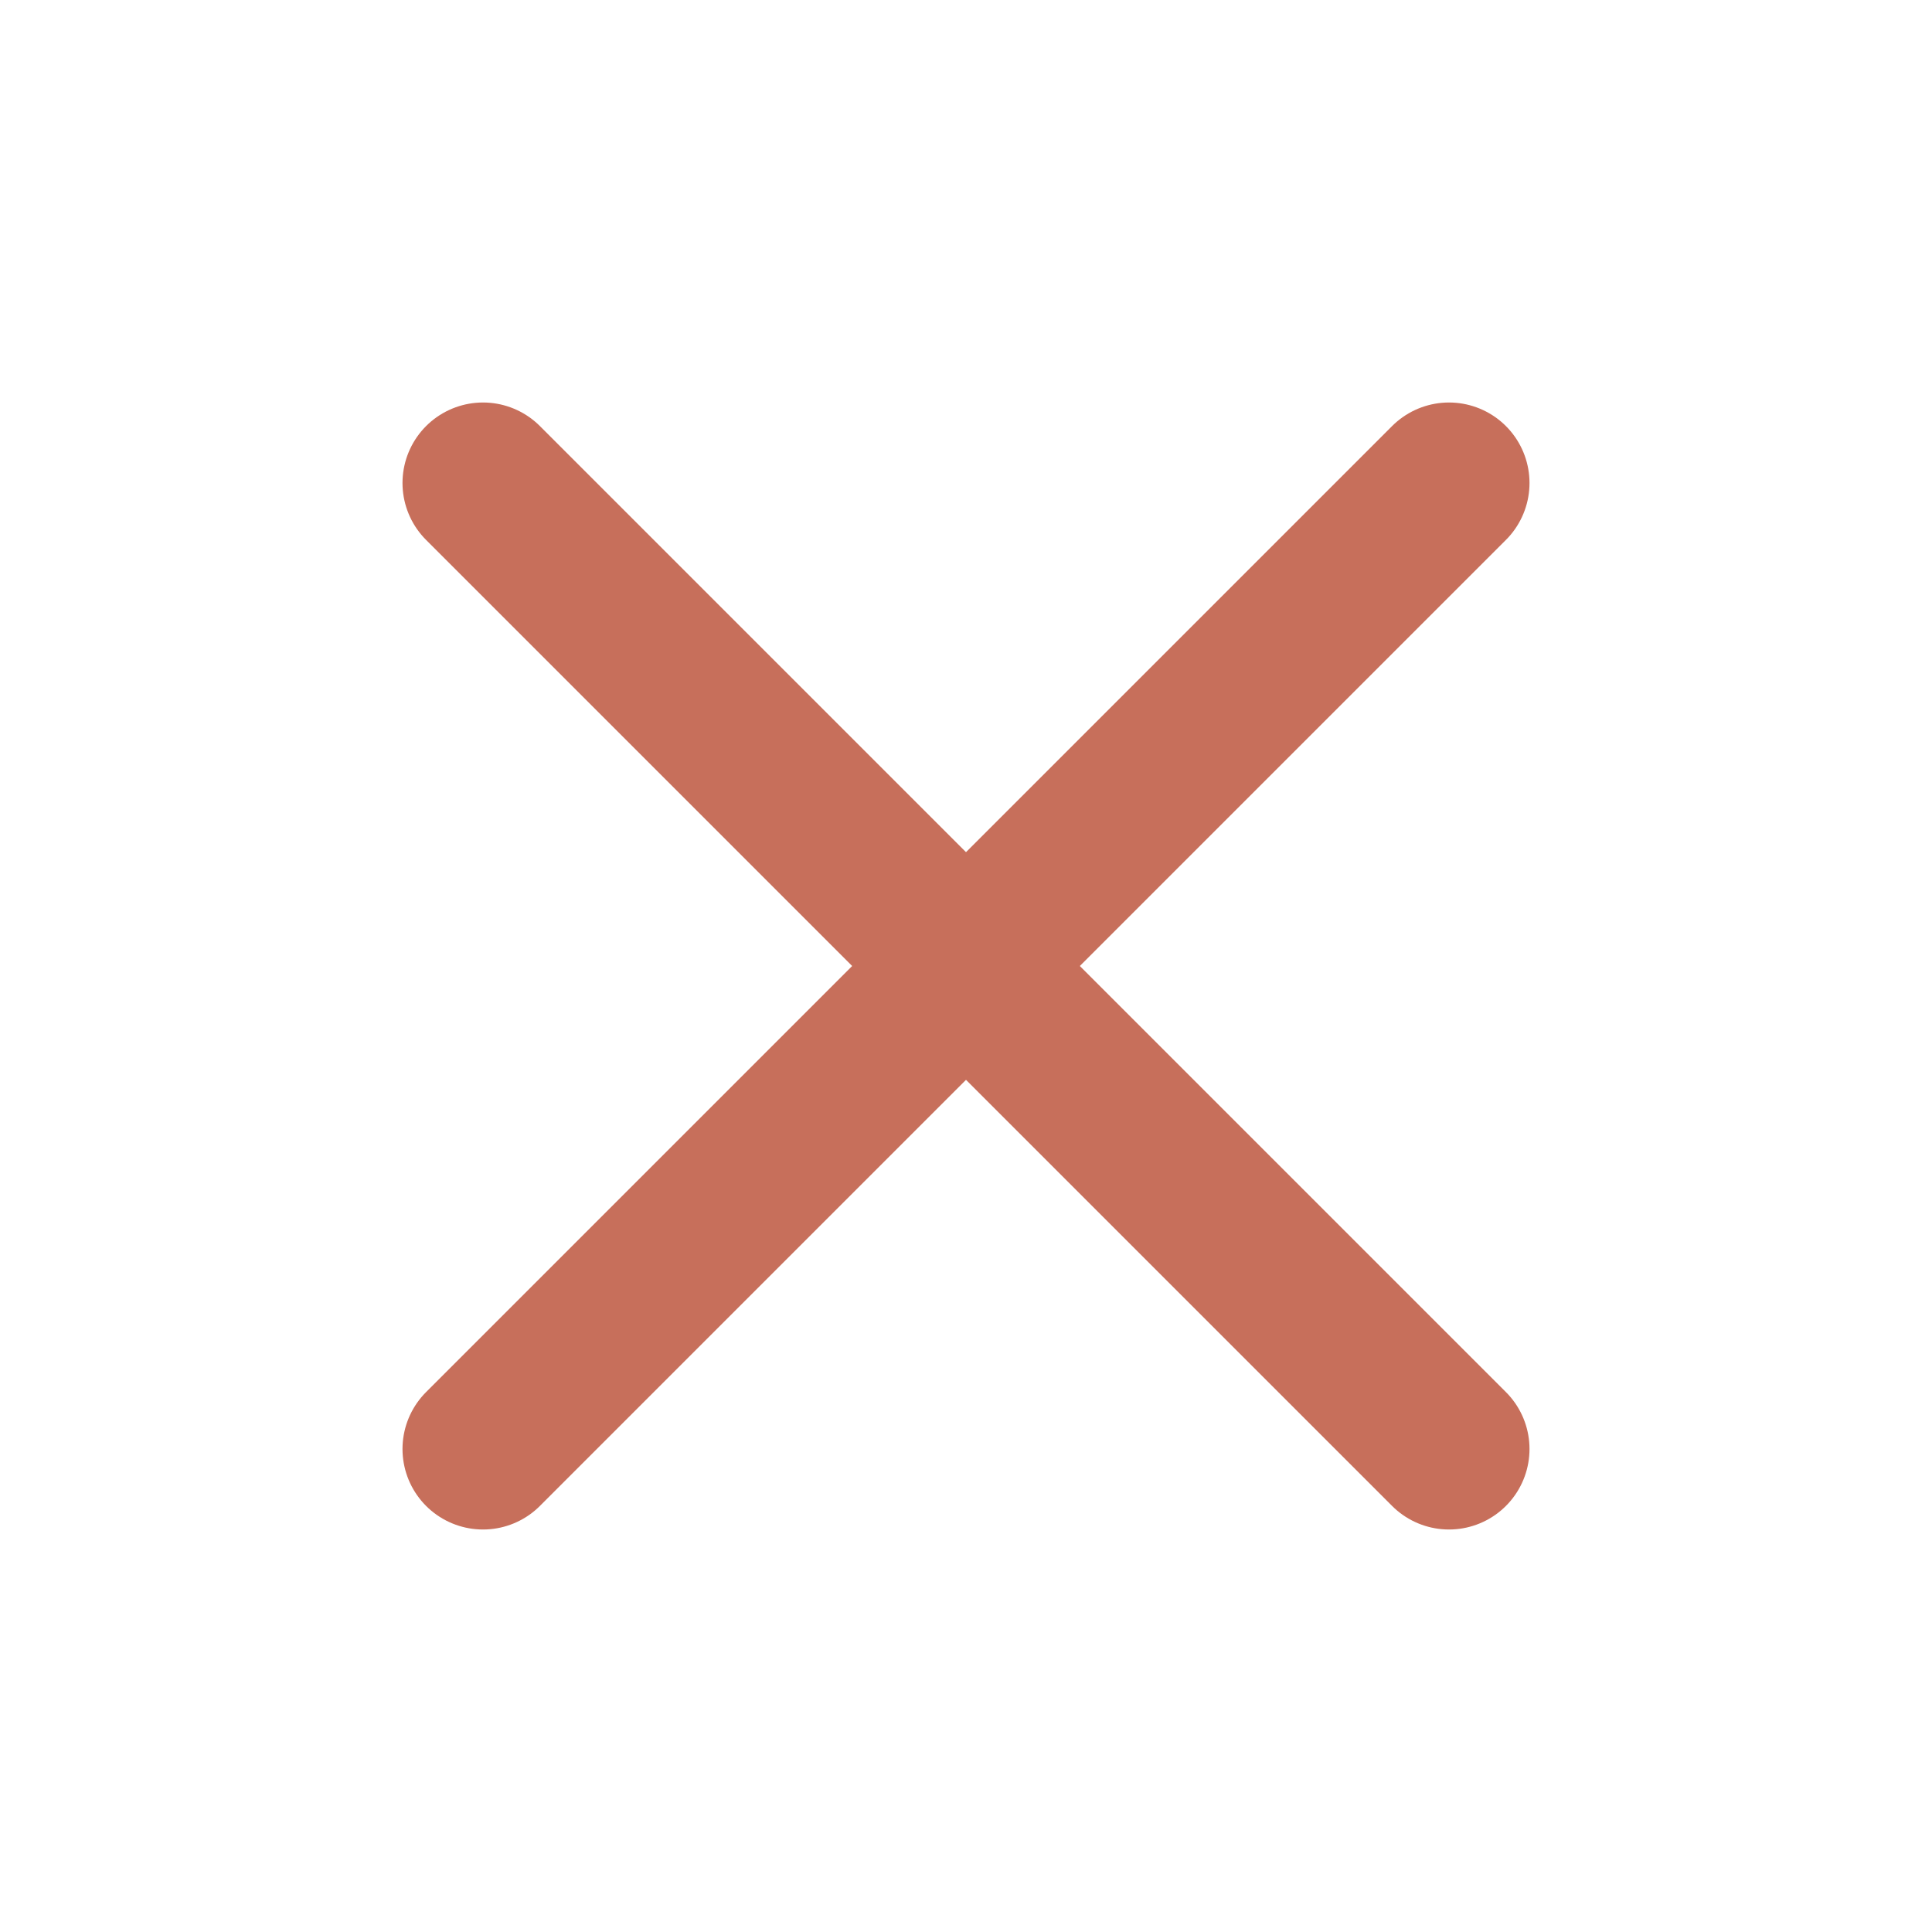
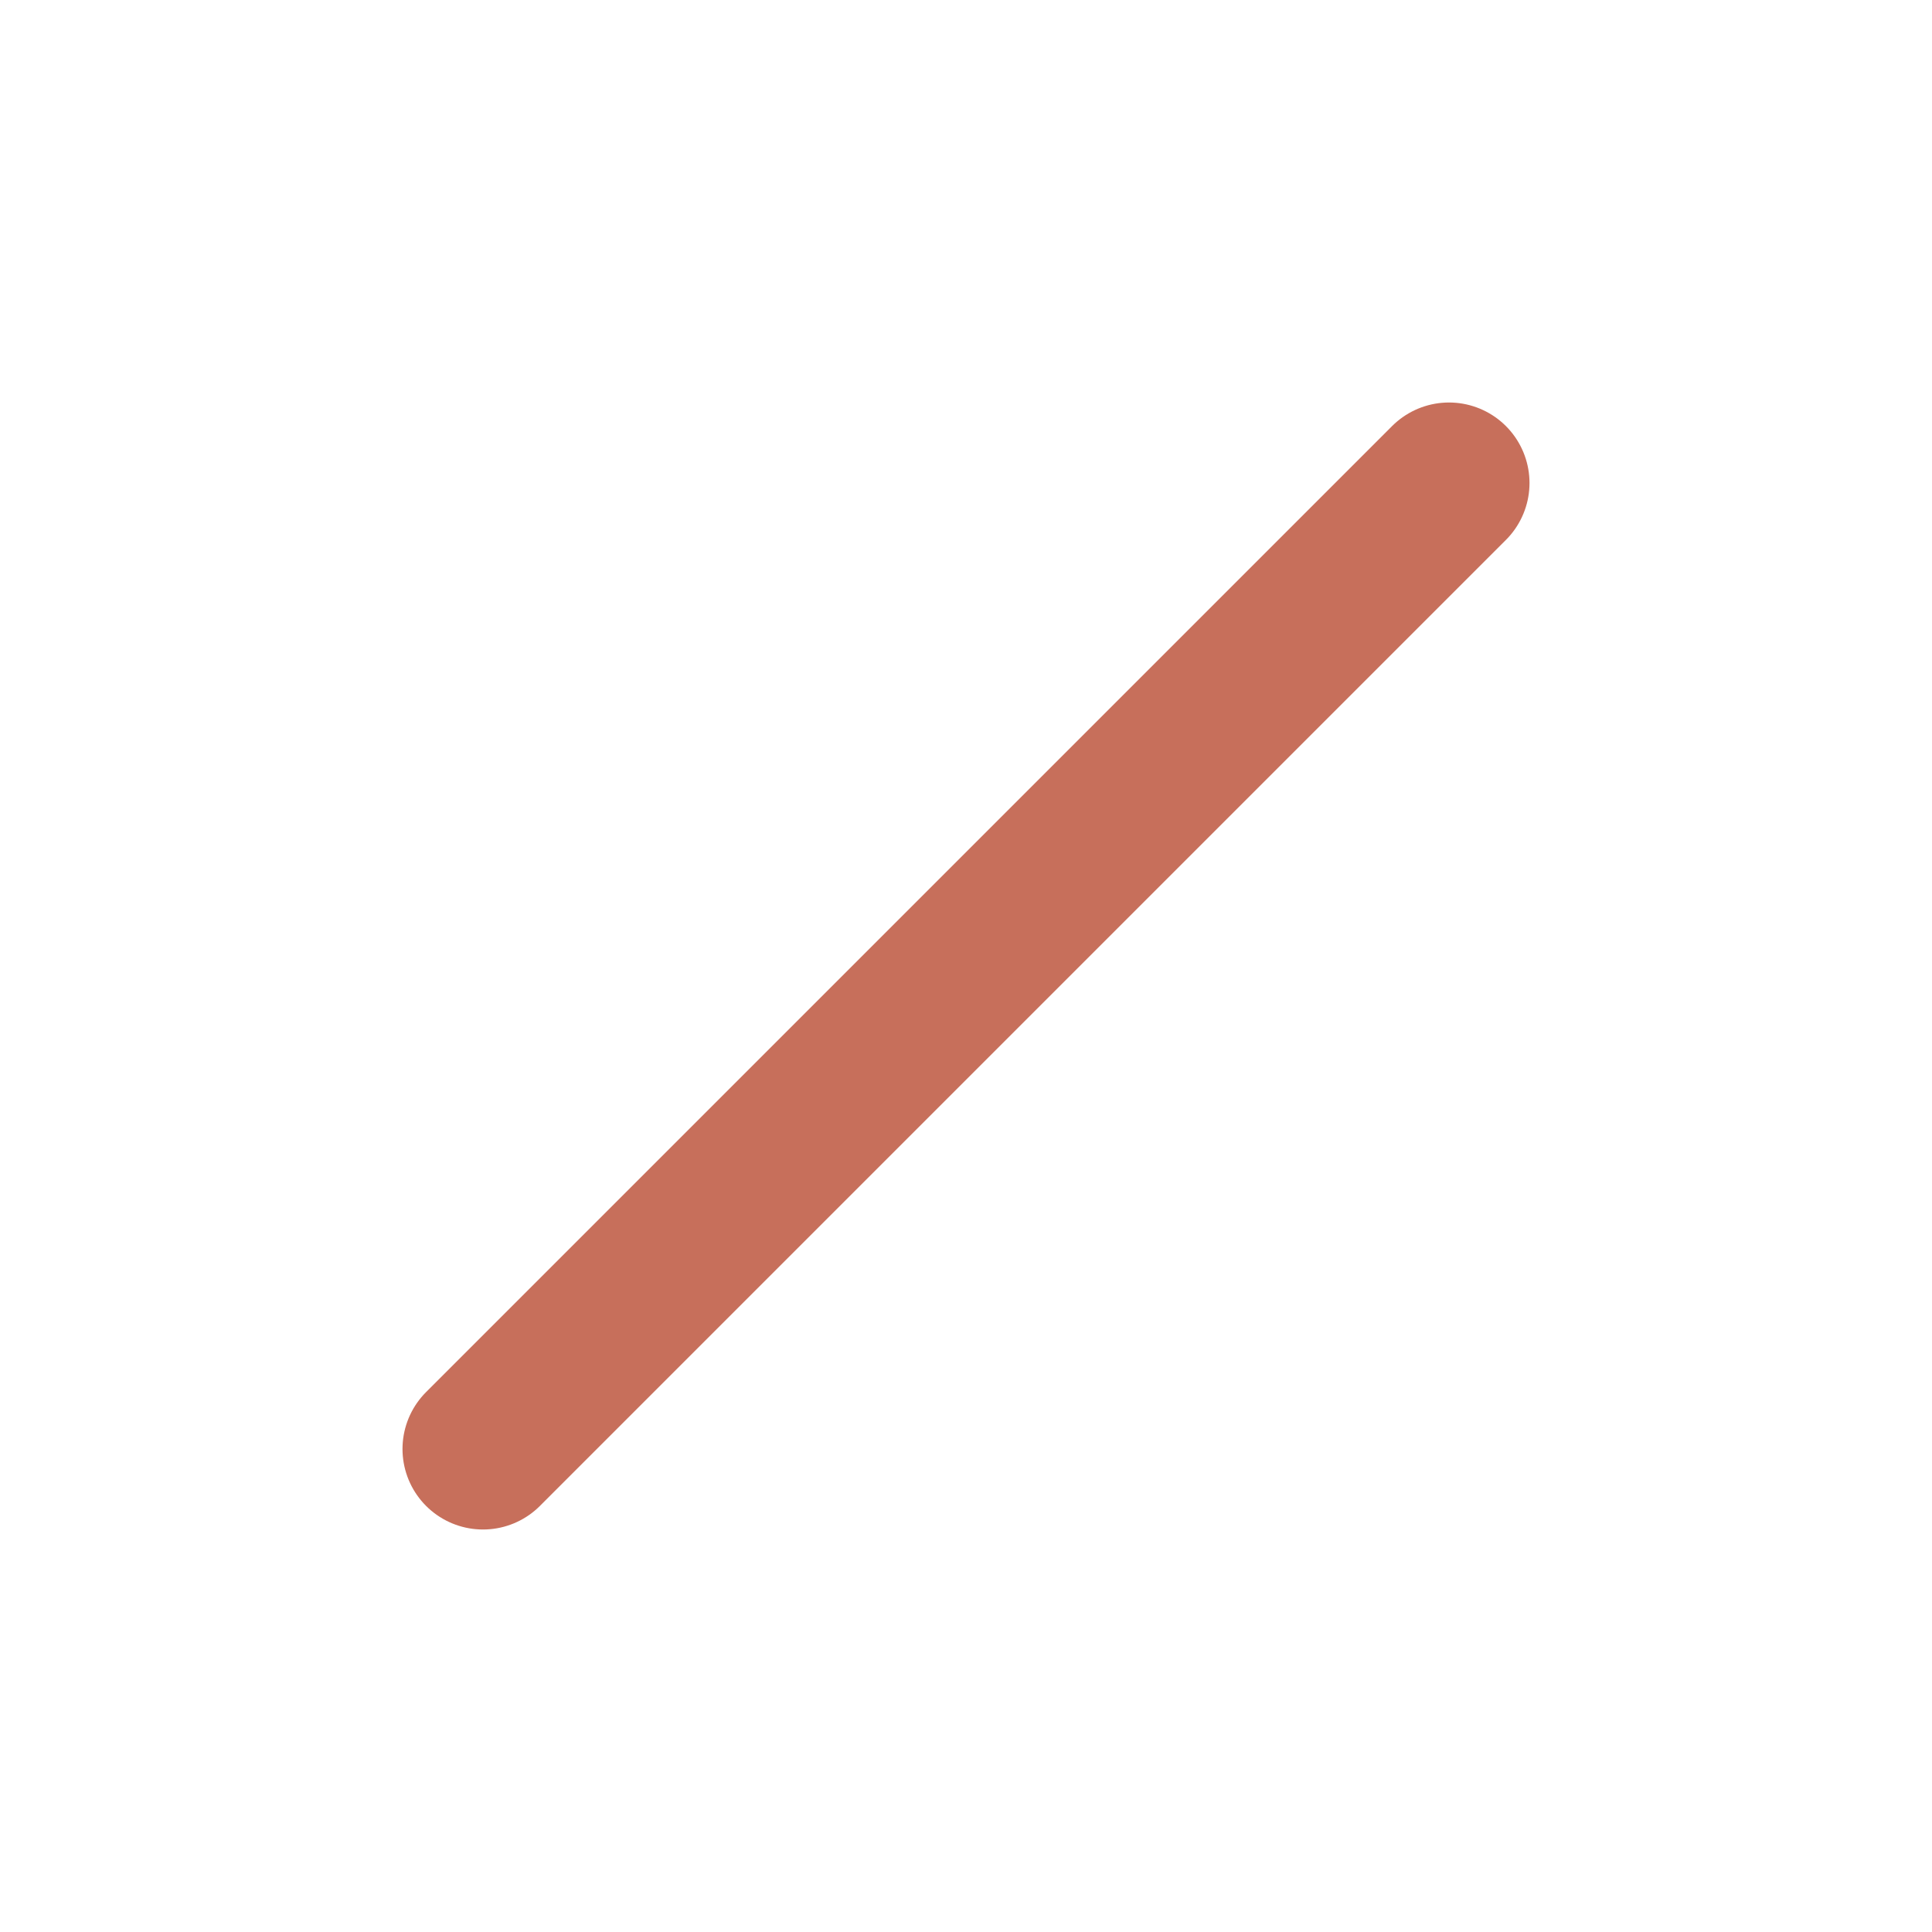
<svg xmlns="http://www.w3.org/2000/svg" width="20" height="20" viewBox="0 0 24 24" fill="none" stroke="#C76F5B" stroke-width="2" stroke-linecap="round" stroke-linejoin="round" class="feather feather-x">
  <line x1="18" y1="6" x2="6" y2="18" />
-   <line x1="6" y1="6" x2="18" y2="18" />
</svg>